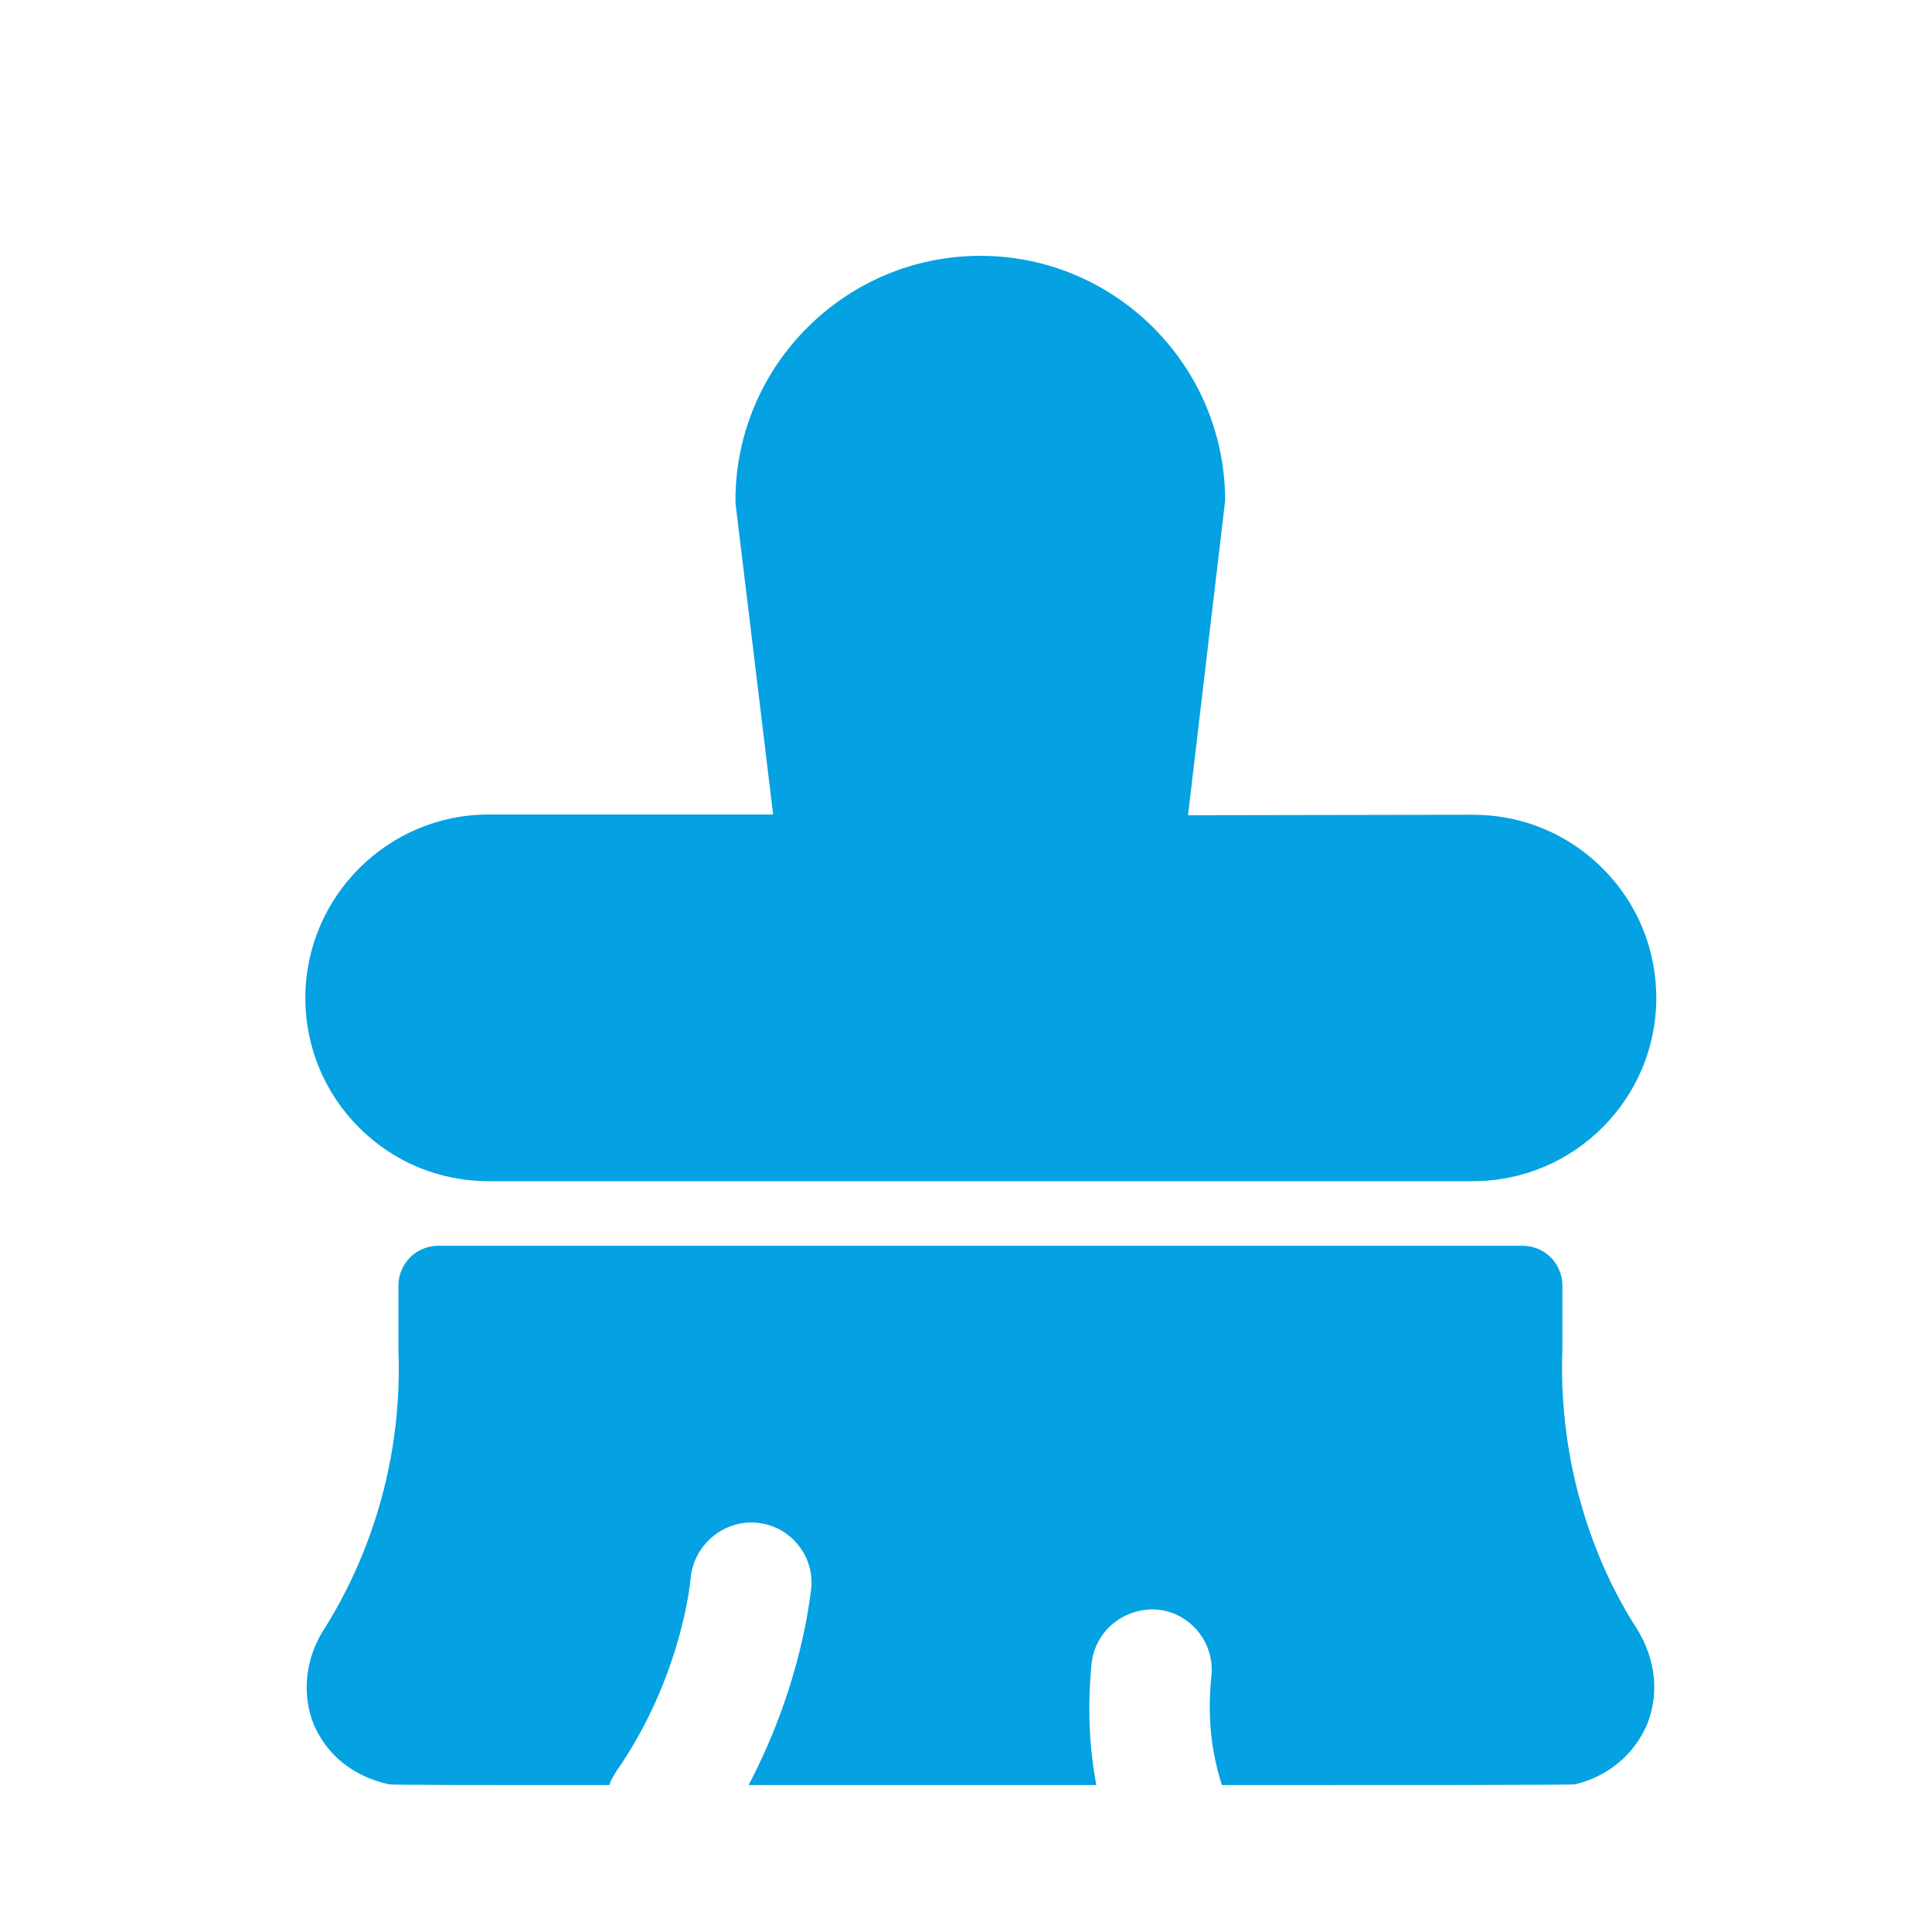
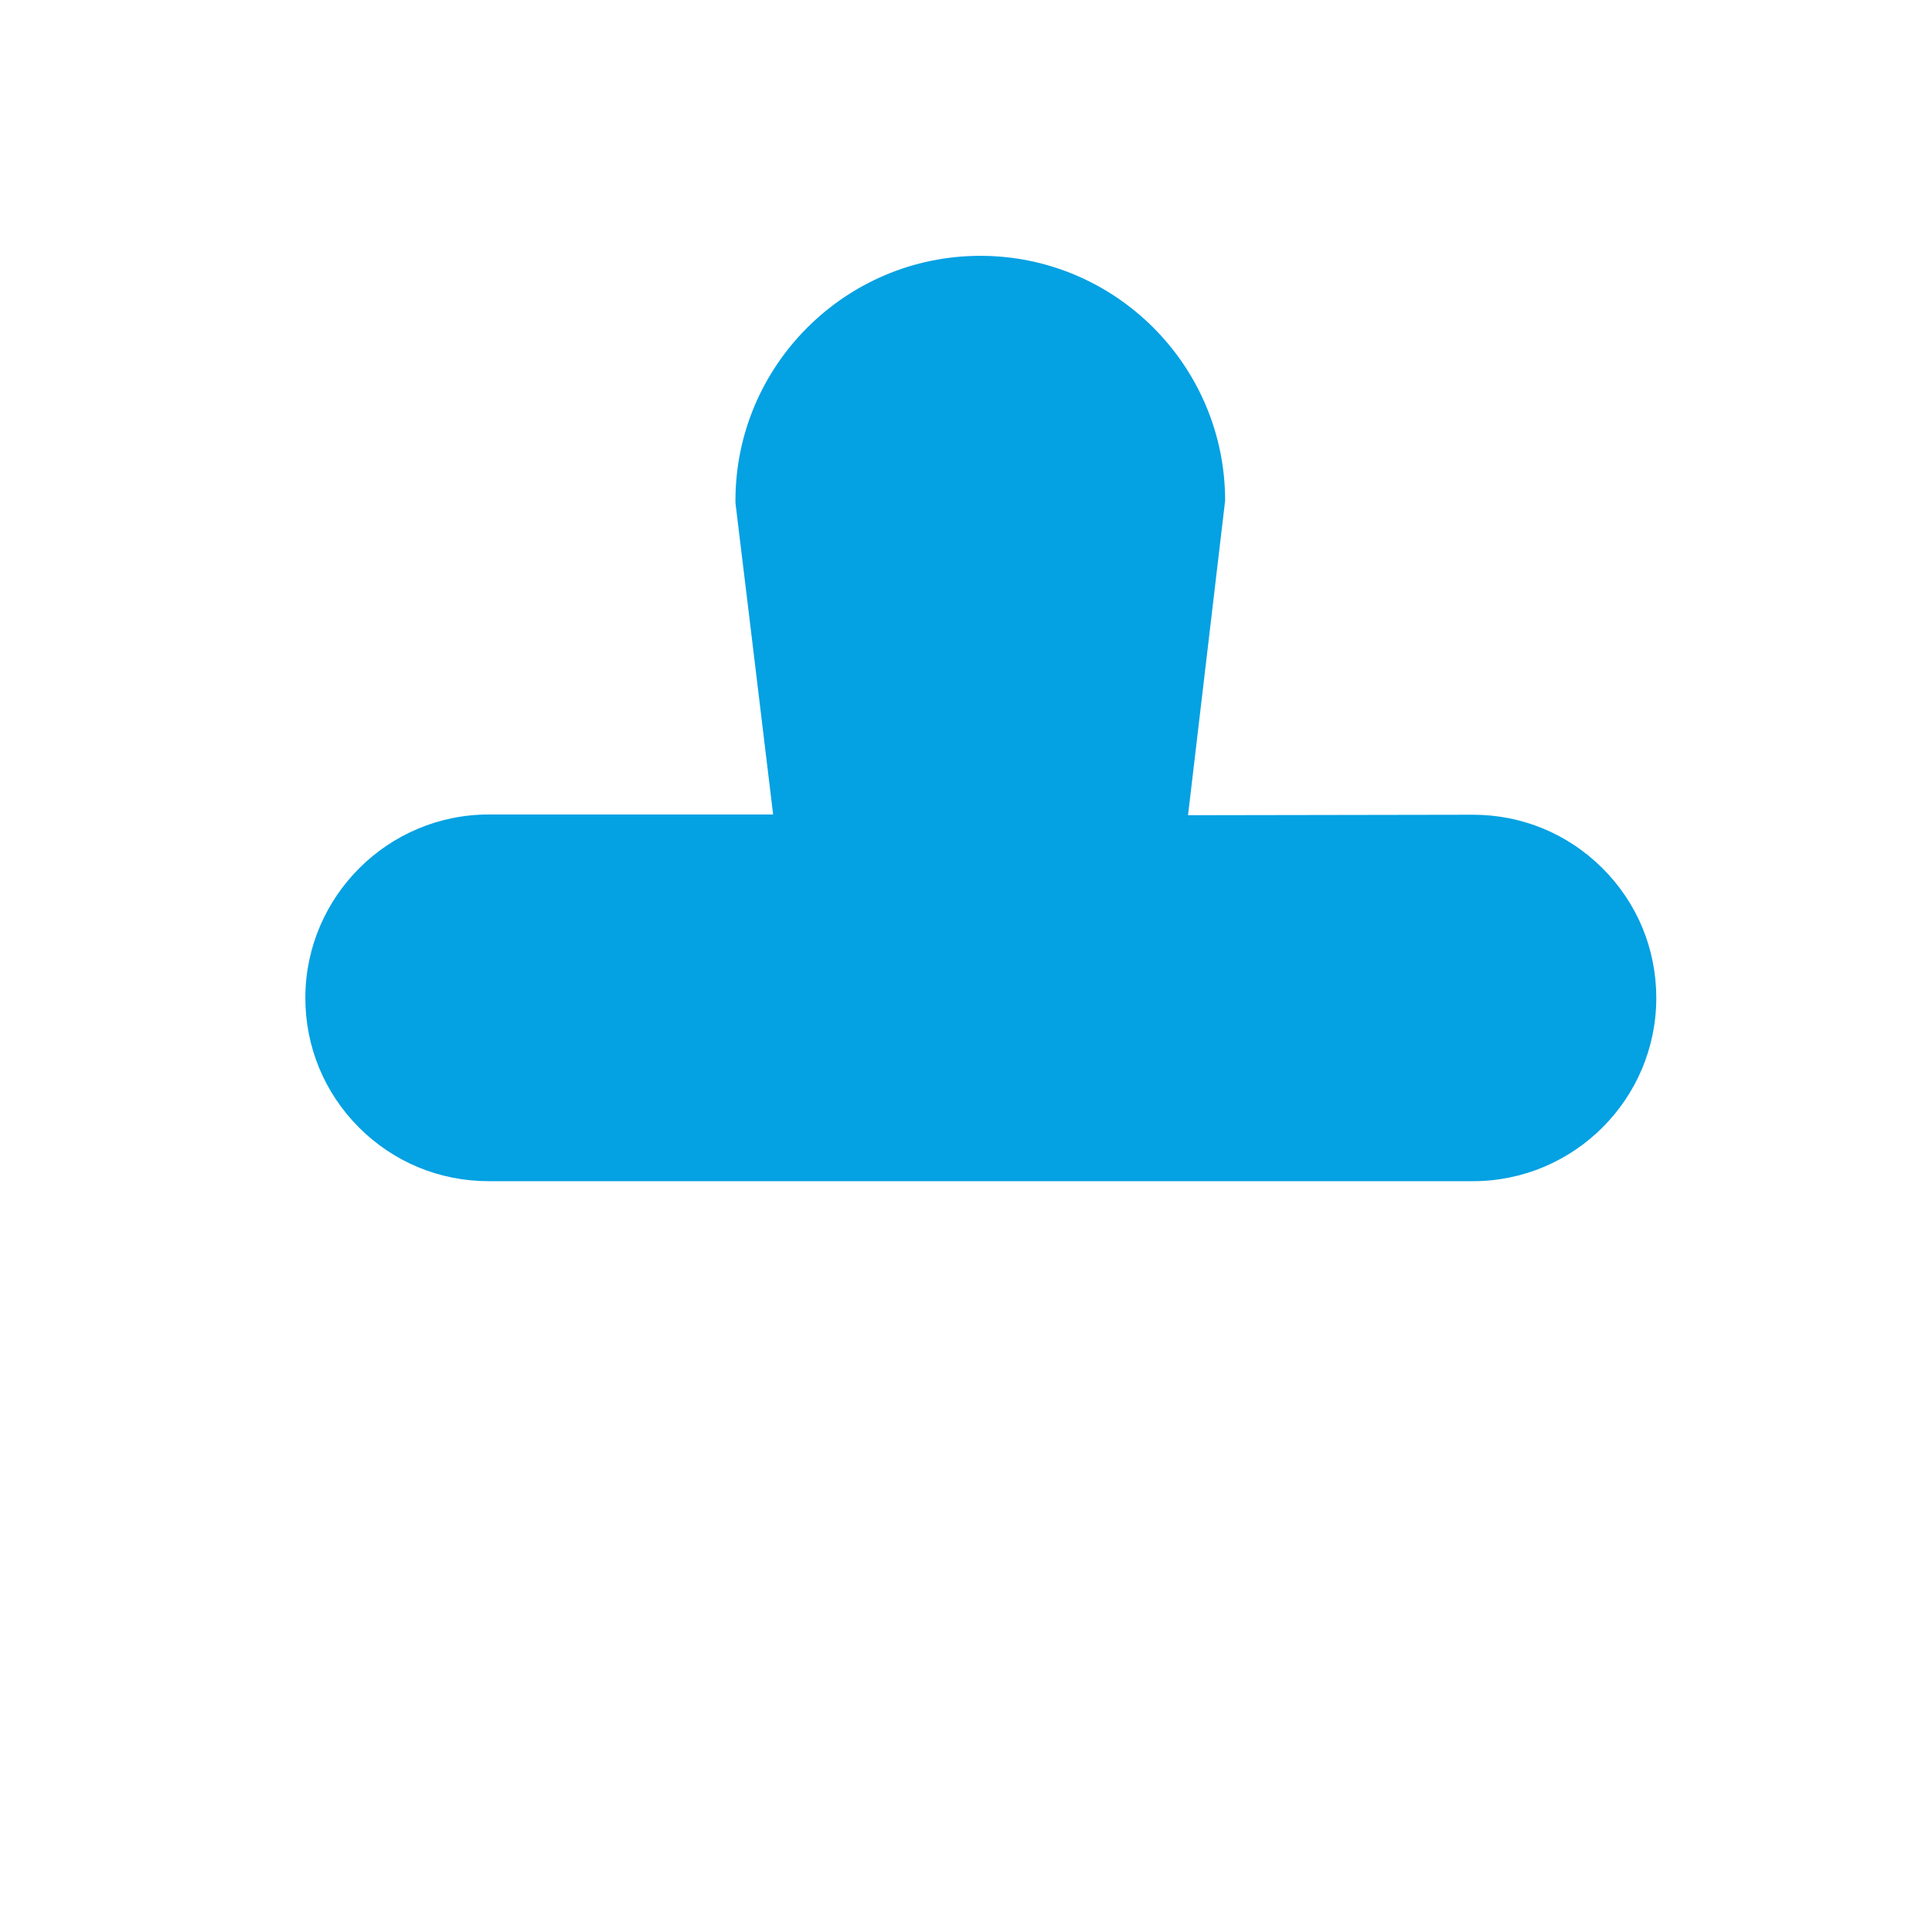
<svg xmlns="http://www.w3.org/2000/svg" width="24" height="24" viewBox="0 0 24 24" fill="none">
  <path fill-rule="evenodd" clip-rule="evenodd" d="M6.07 14.673H18.298C19.553 14.673 20.575 13.652 20.575 12.397C20.575 11.788 20.338 11.216 19.907 10.786C19.477 10.357 18.906 10.121 18.299 10.121H18.295L14.758 10.127L15.219 6.219C15.219 4.543 13.855 3.178 12.178 3.178C10.501 3.178 9.136 4.543 9.136 6.219C9.136 6.239 9.137 6.26 9.14 6.28C9.14 6.28 9.453 8.853 9.604 10.118H6.07C4.818 10.118 3.797 11.138 3.793 12.391C3.792 13.001 4.028 13.573 4.458 14.005C4.888 14.436 5.461 14.673 6.07 14.673Z" fill="#04a1e3" />
-   <path fill-rule="evenodd" clip-rule="evenodd" d="M20.459 21.425C20.299 21.795 19.979 22.065 19.569 22.165C19.539 22.175 17.619 22.175 15.179 22.175C15.039 21.735 14.999 21.305 15.049 20.815C15.089 20.405 14.789 20.035 14.379 19.995C13.969 19.965 13.599 20.255 13.559 20.675C13.509 21.195 13.529 21.695 13.619 22.175H9.299C9.979 20.885 10.069 19.765 10.079 19.715C10.109 19.305 9.799 18.945 9.389 18.915C8.979 18.885 8.619 19.195 8.579 19.605C8.579 19.615 8.479 20.825 7.649 22.015C7.619 22.065 7.589 22.115 7.569 22.175C5.959 22.175 4.849 22.175 4.829 22.165C4.379 22.065 4.059 21.795 3.899 21.425C3.749 21.055 3.789 20.625 4.009 20.265C4.329 19.765 5.019 18.515 4.949 16.755V15.975C4.949 15.695 5.169 15.475 5.449 15.475H18.909C19.189 15.475 19.409 15.695 19.409 15.975V16.735C19.339 18.505 20.029 19.765 20.329 20.225C20.579 20.625 20.609 21.055 20.459 21.425Z" fill="#04a1e3" />
</svg>